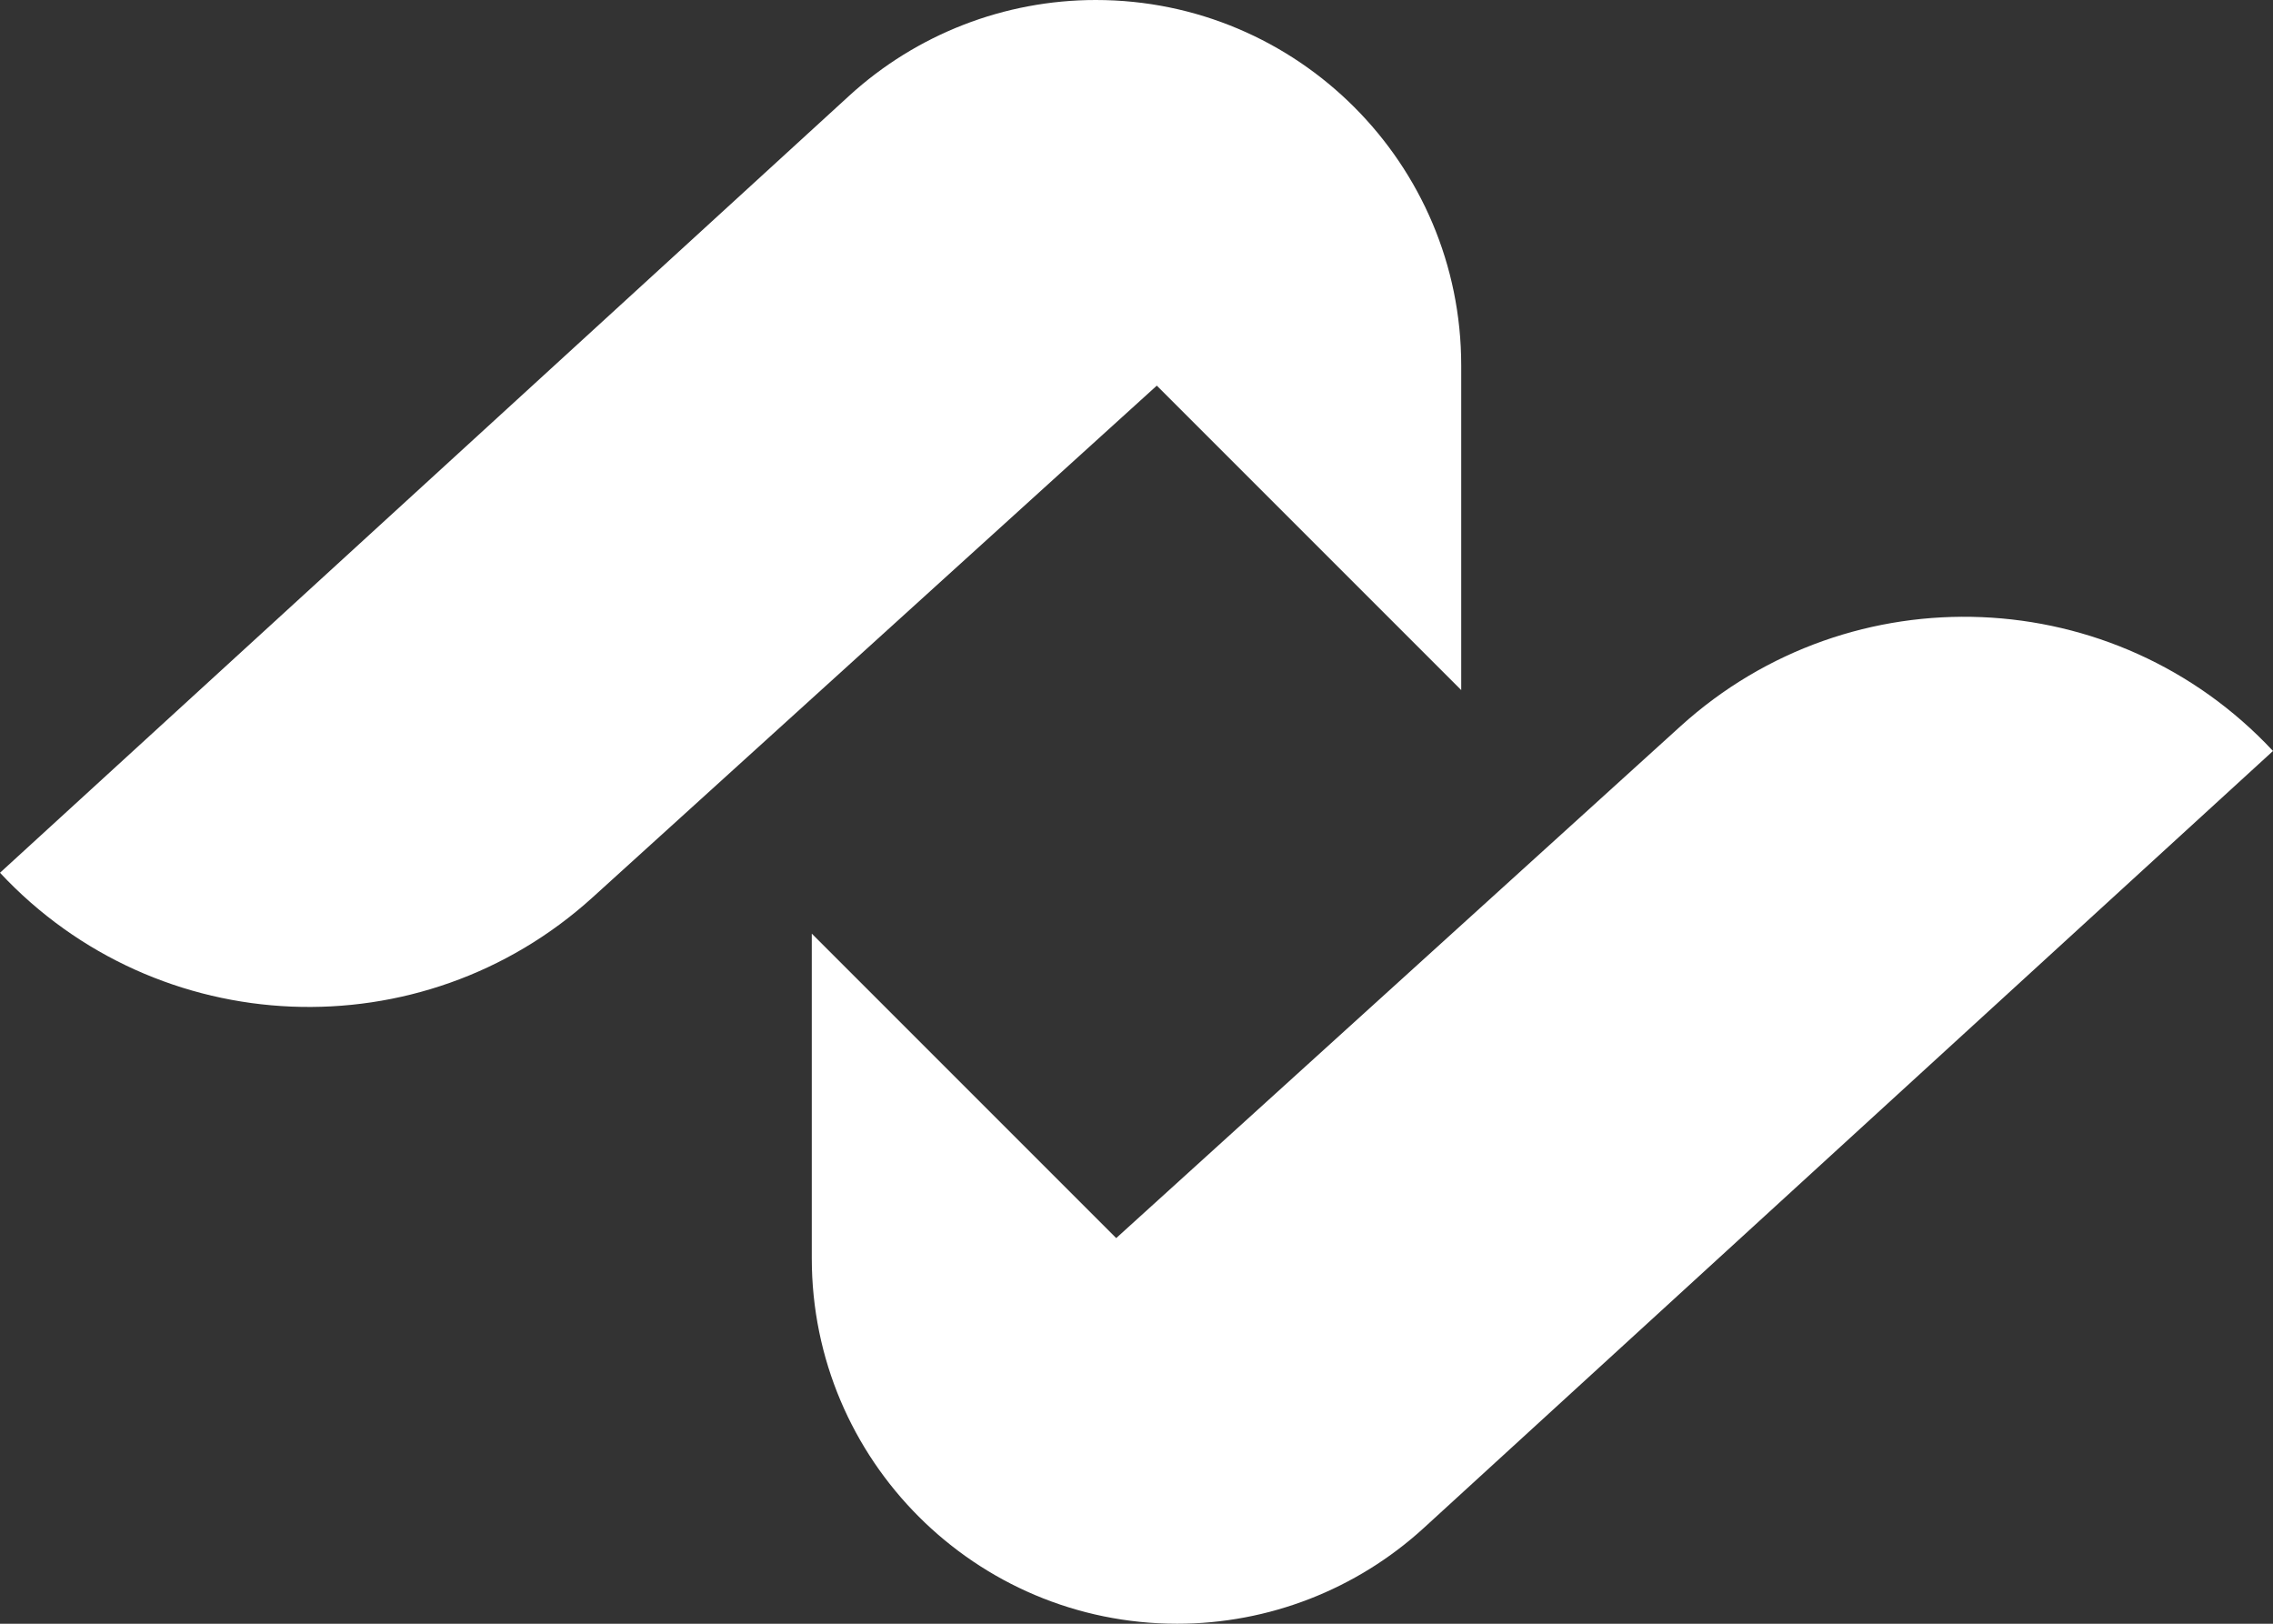
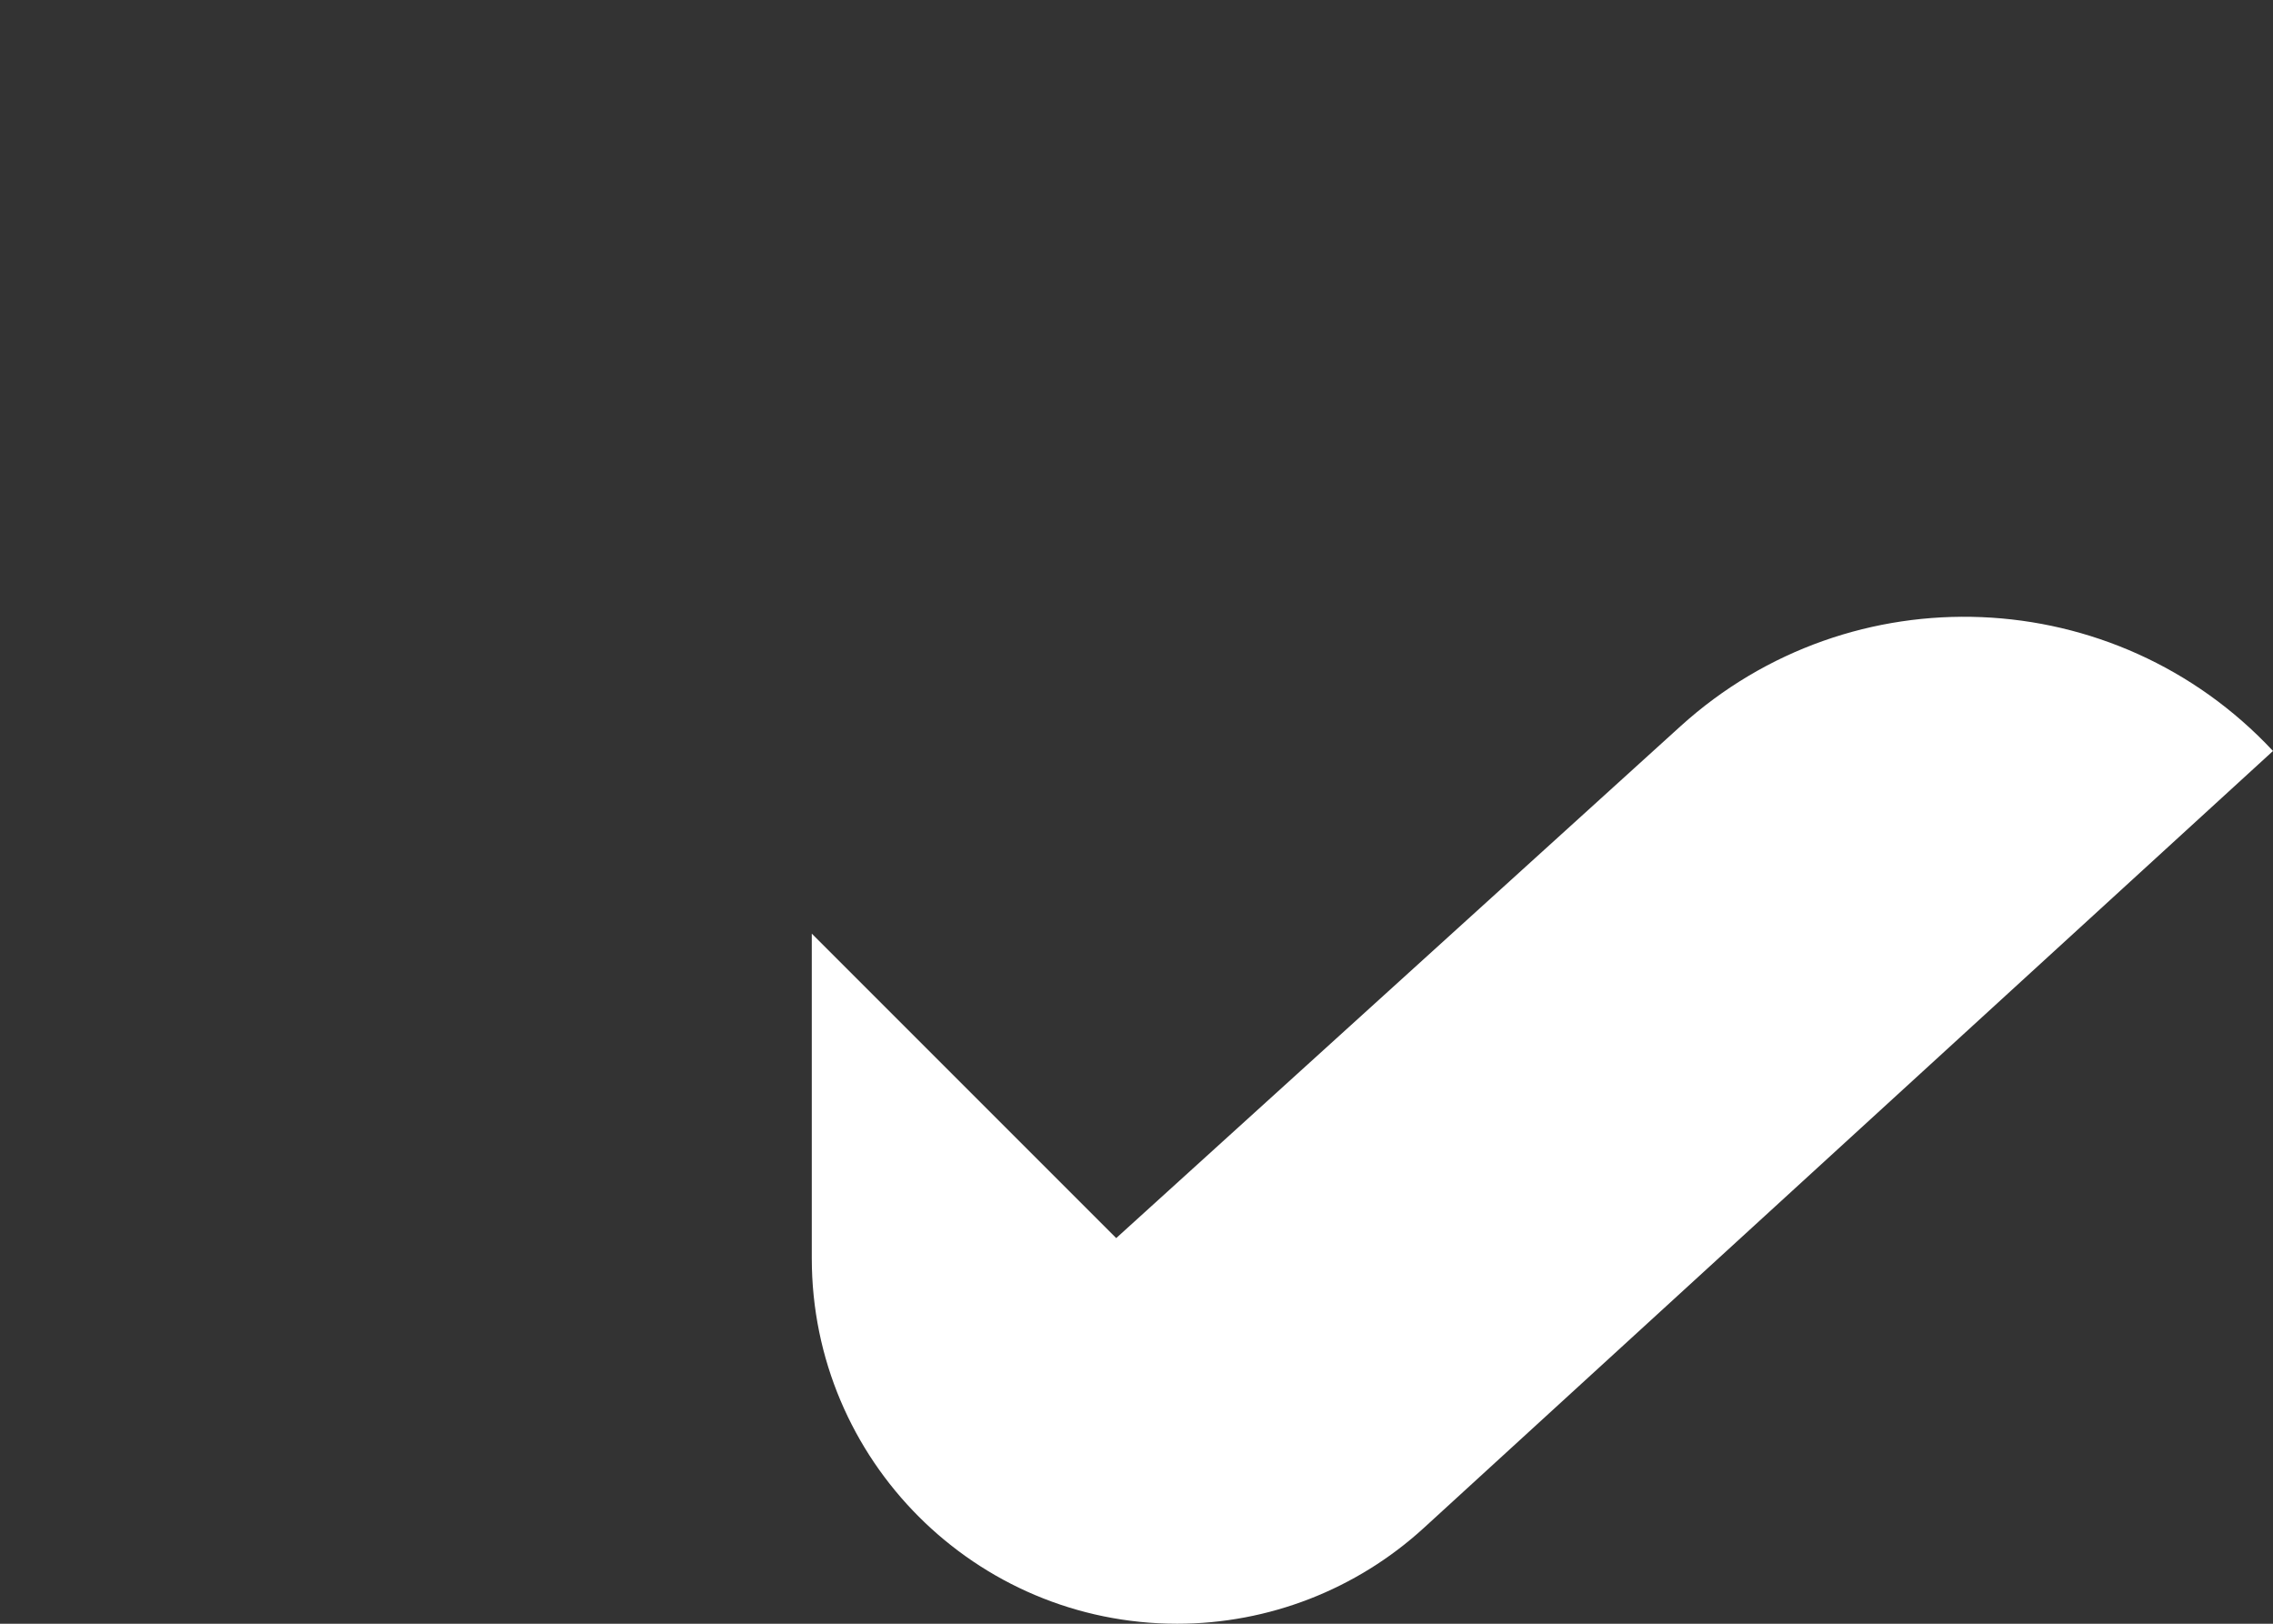
<svg xmlns="http://www.w3.org/2000/svg" width="112" height="80" viewBox="0 0 112 80" fill="none">
  <rect x="0" y="0" width="112" height="80" fill="#333333" stroke="none" />
  <path d="M55 61L40 46V61.994C40 71.938 48.062 80 58.006 80C62.505 80 66.841 78.315 70.16 75.278L112 37C104.236 28.681 91.23 28.14 82.802 35.784L55 61Z" fill="white" />
-   <path d="M57 19L72 34V18.006C72 8.062 63.938 0 53.994 0C49.495 0 45.159 1.684 41.84 4.721L0 43C7.764 51.319 20.77 51.86 29.198 44.215L57 19Z" fill="white" />
</svg>